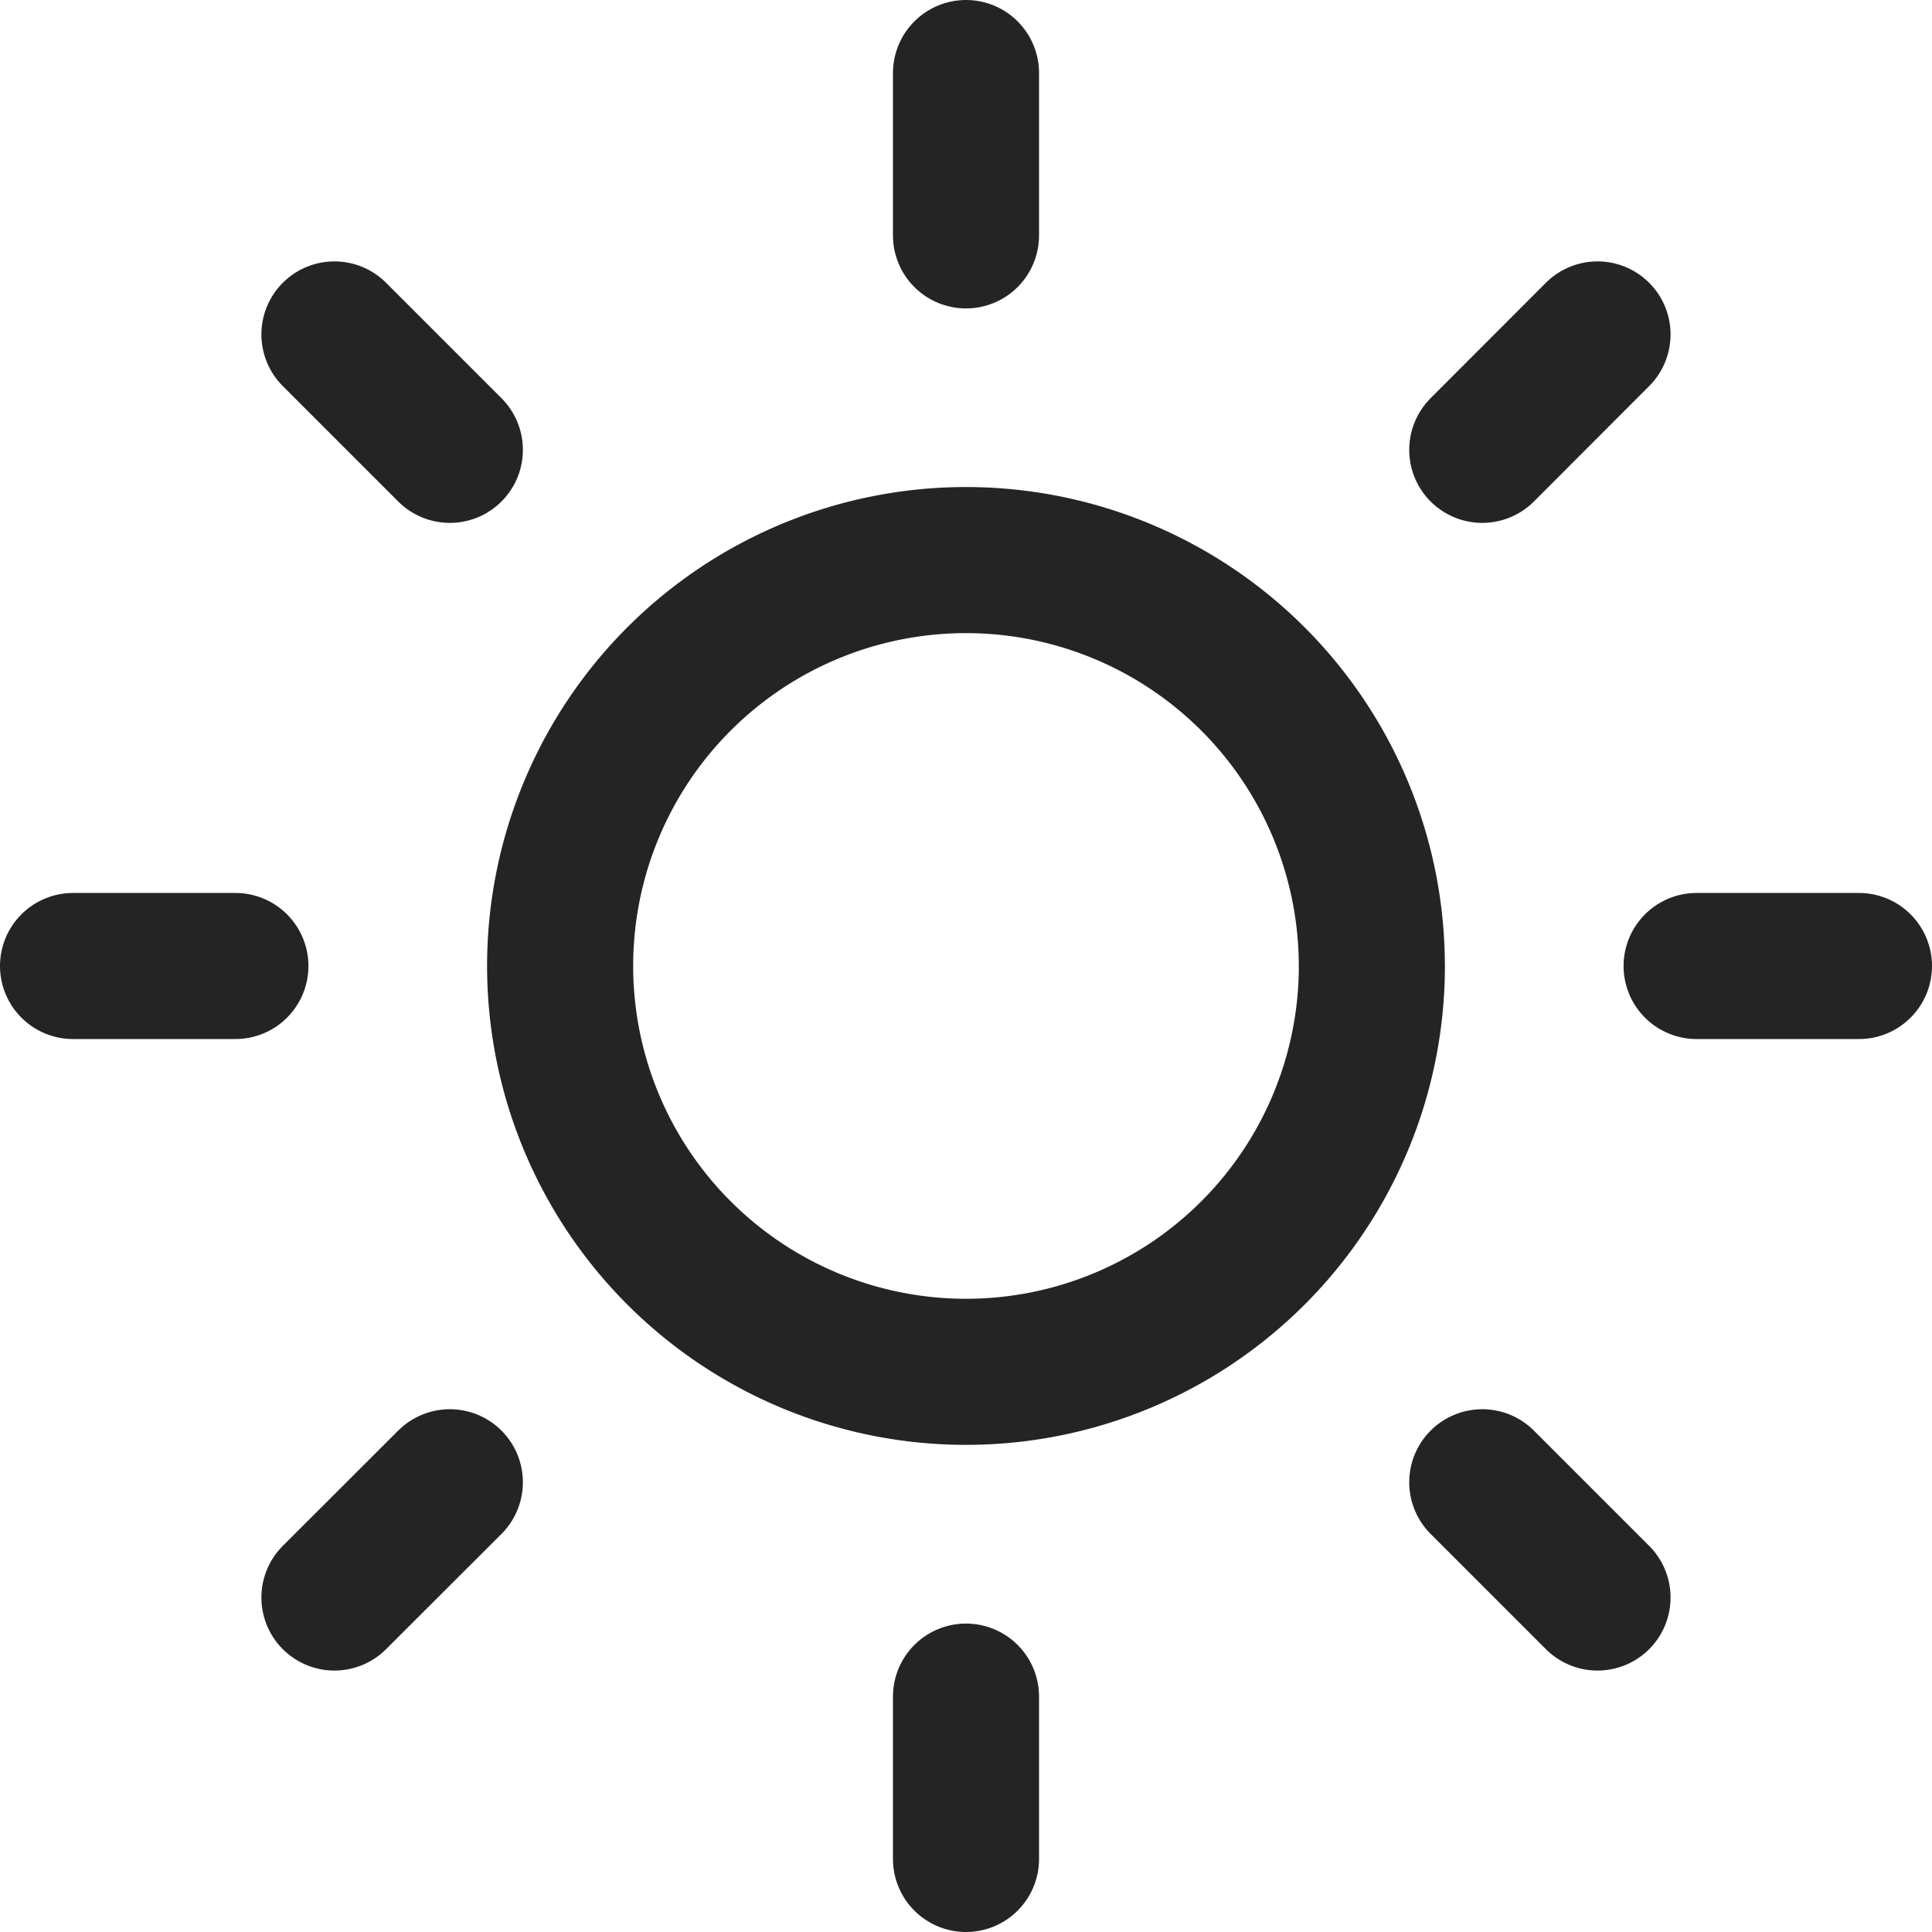
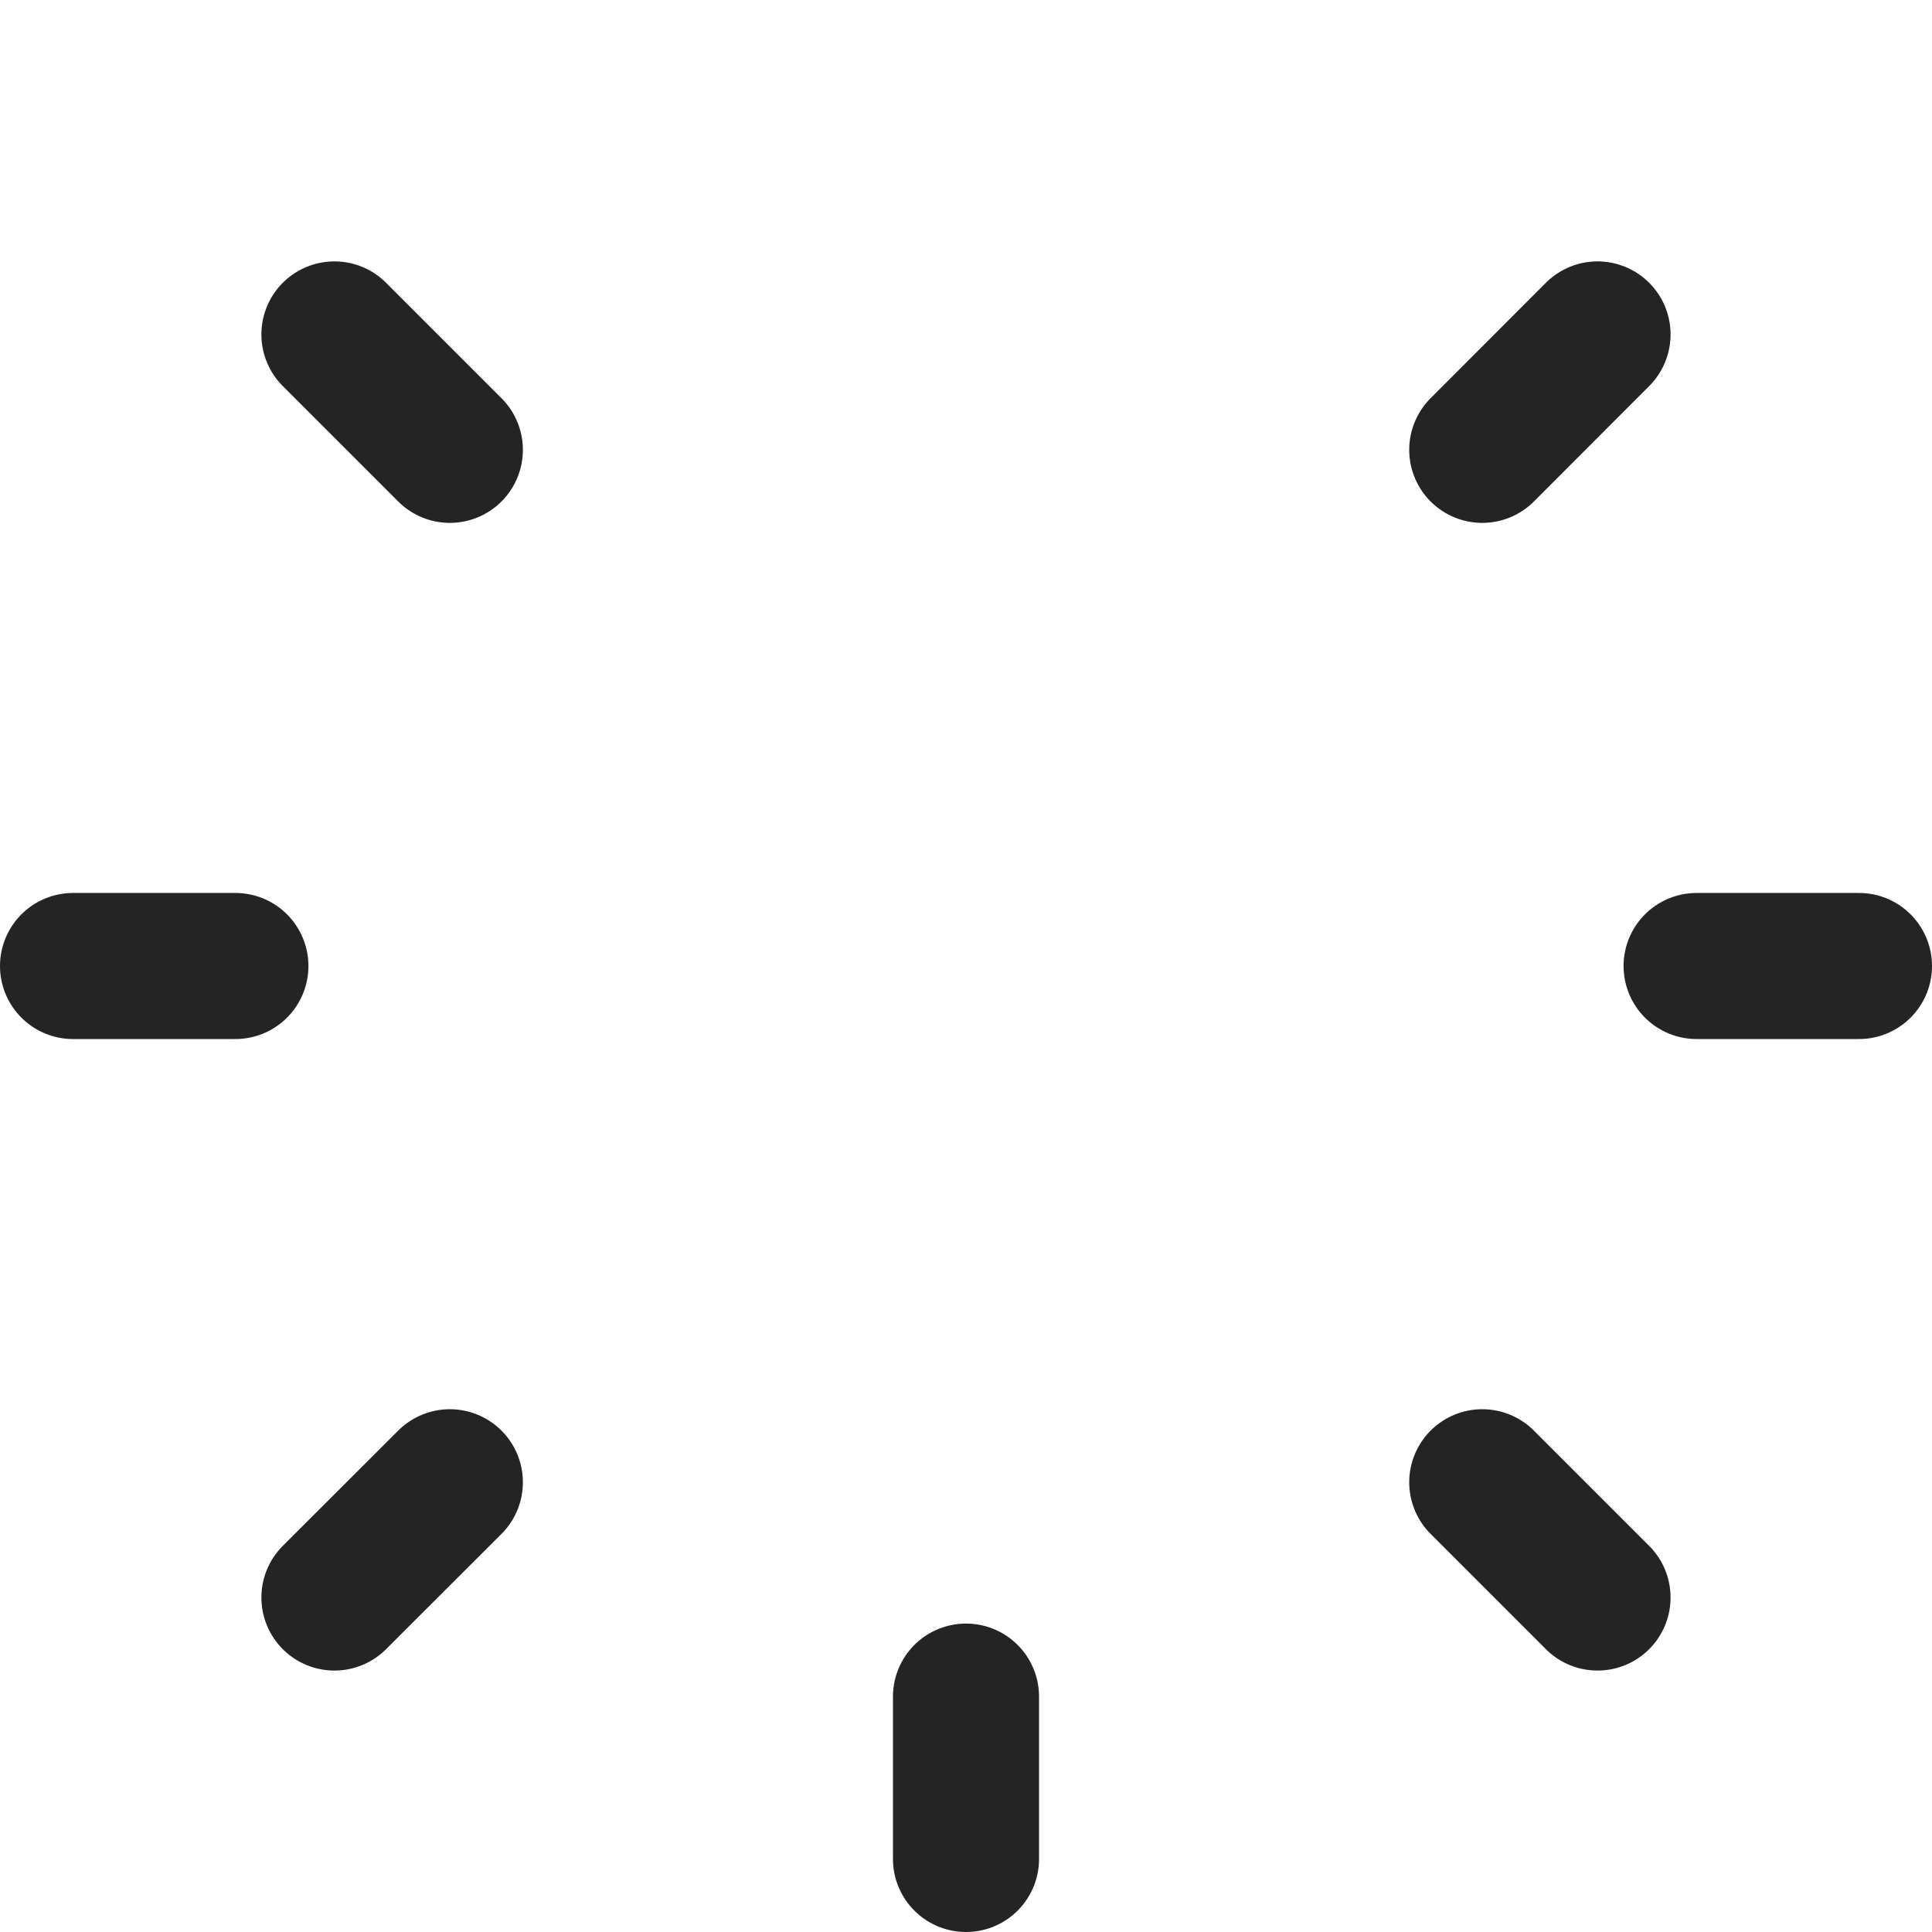
<svg xmlns="http://www.w3.org/2000/svg" width="39.676" height="39.676" viewBox="0 0 39.676 39.676">
  <g id="Icon_feather-sun" data-name="Icon feather-sun" transform="translate(1.5 1.5)">
-     <path id="Tracciato_16" data-name="Tracciato 16" d="M27.171,18.835A8.335,8.335,0,1,1,18.835,10.5a8.335,8.335,0,0,1,8.335,8.335Z" transform="translate(-0.498 -0.498)" fill="none" stroke="#242424" stroke-linecap="round" stroke-linejoin="round" stroke-width="3" />
-     <path id="Tracciato_17" data-name="Tracciato 17" d="M18,1.5V4.834" transform="translate(0.338 -1.5)" fill="none" stroke="#242424" stroke-linecap="round" stroke-linejoin="round" stroke-width="3" />
    <path id="Tracciato_18" data-name="Tracciato 18" d="M18,31.5v3.334" transform="translate(0.338 1.842)" fill="none" stroke="#242424" stroke-linecap="round" stroke-linejoin="round" stroke-width="3" />
    <path id="Tracciato_19" data-name="Tracciato 19" d="M6.33,6.33,8.7,8.7" transform="translate(-0.962 -0.962)" fill="none" stroke="#242424" stroke-linecap="round" stroke-linejoin="round" stroke-width="3" />
    <path id="Tracciato_20" data-name="Tracciato 20" d="M27.54,27.54l2.367,2.367" transform="translate(1.4 1.4)" fill="none" stroke="#242424" stroke-linecap="round" stroke-linejoin="round" stroke-width="3" />
    <path id="Tracciato_21" data-name="Tracciato 21" d="M1.5,18H4.834" transform="translate(-1.5 0.338)" fill="none" stroke="#242424" stroke-linecap="round" stroke-linejoin="round" stroke-width="3" />
    <path id="Tracciato_22" data-name="Tracciato 22" d="M31.5,18h3.334" transform="translate(1.842 0.338)" fill="none" stroke="#242424" stroke-linecap="round" stroke-linejoin="round" stroke-width="3" />
    <path id="Tracciato_23" data-name="Tracciato 23" d="M6.33,29.907,8.7,27.54" transform="translate(-0.962 1.4)" fill="none" stroke="#242424" stroke-linecap="round" stroke-linejoin="round" stroke-width="3" />
    <path id="Tracciato_24" data-name="Tracciato 24" d="M27.54,8.7,29.907,6.33" transform="translate(1.4 -0.962)" fill="none" stroke="#242424" stroke-linecap="round" stroke-linejoin="round" stroke-width="3" />
  </g>
</svg>